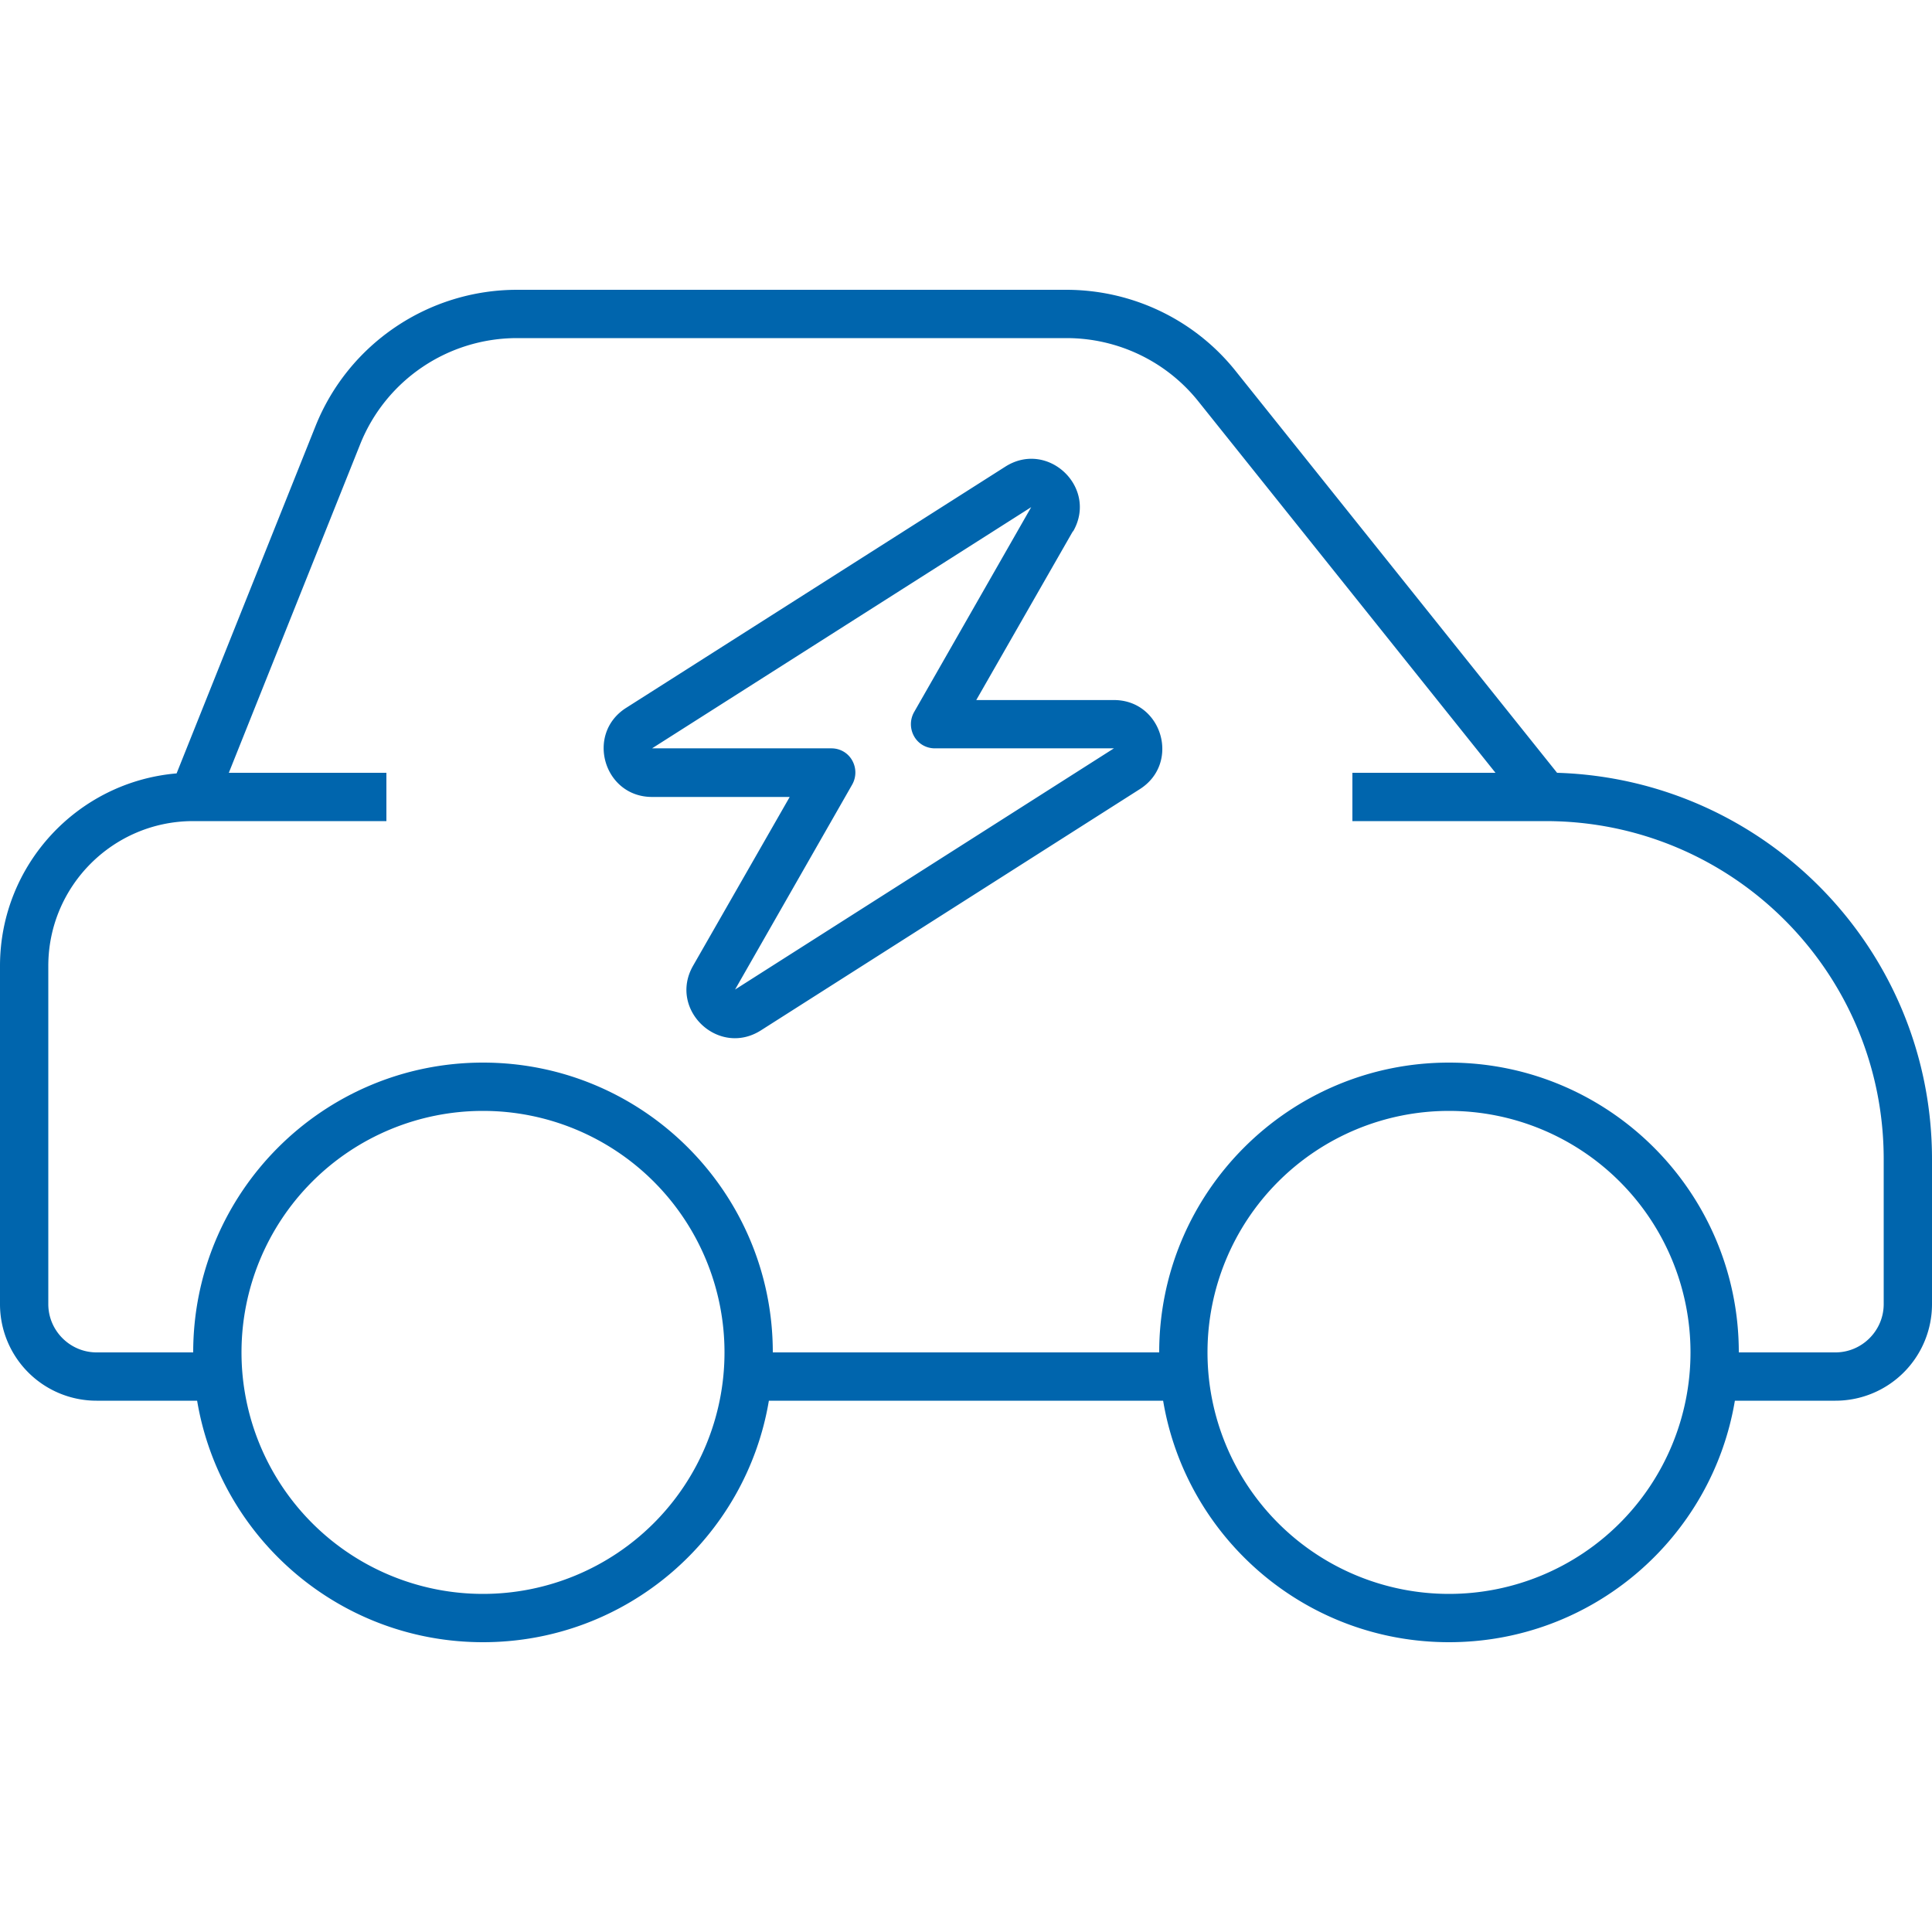
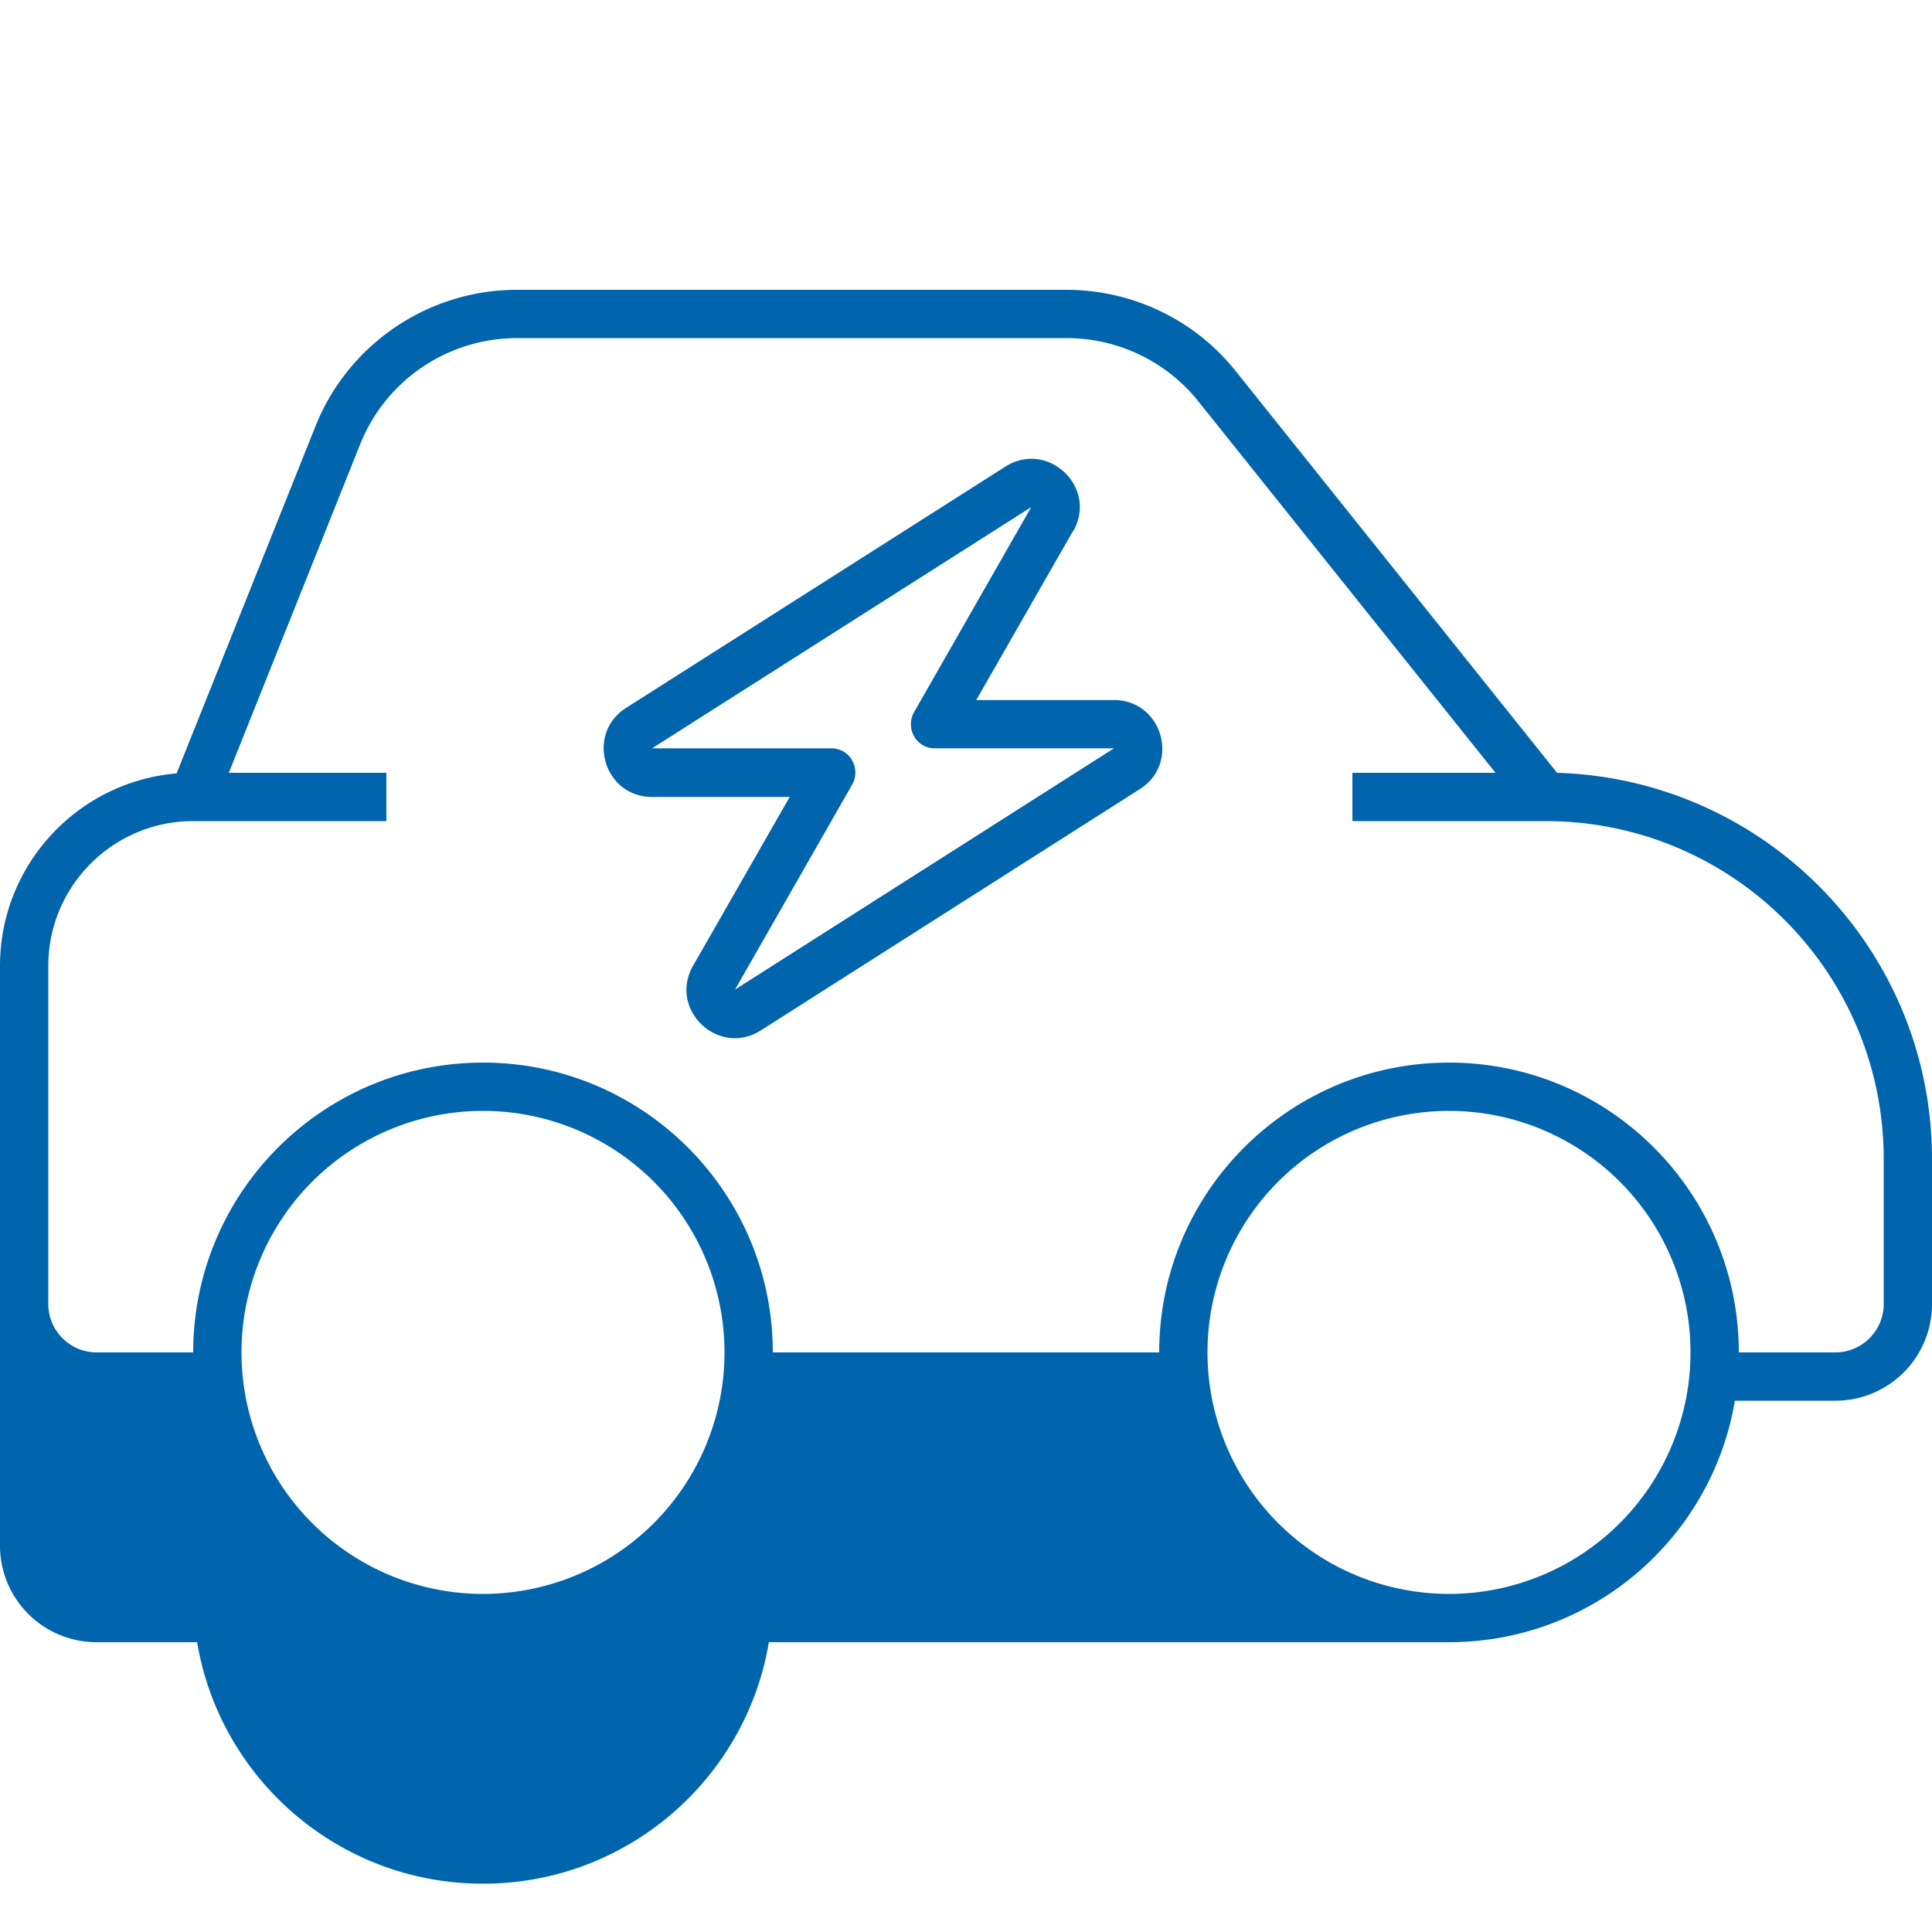
<svg xmlns="http://www.w3.org/2000/svg" version="1.1" width="512" height="512" x="0" y="0" viewBox="0 0 640 512">
-   <path fill="#0065ad" d="M119.3 83.2L75.8 192H128v16H64c-26.5 0-48 21.5-48 48v112c0 8.8 7.2 16 16 16h32c0-53 43-96 96-96s96 43 96 96h128c0-53 43-96 96-96s96 43 96 96h32c8.8 0 16-7.2 16-16v-48c0-61.9-50.1-112-112-112h-64v-16h47.4L397 69c-10.6-13.3-26.7-21-43.7-21h-182c-22.9 0-43.5 13.9-52 35.2zm-60.8 109l46-115C115.4 49.9 141.9 32 171.3 32h181.9c21.9 0 42.6 9.9 56.2 27l106.4 133c69 2.1 124.2 58.6 124.2 128v48a31.97 31.97 0 0 1-32 32h-33.3c-7.6 45.4-47.1 80-94.7 80s-87.1-34.6-94.7-80H254.7c-7.6 45.4-47.1 80-94.7 80s-87.1-34.6-94.7-80H32a31.97 31.97 0 0 1-32-32V256c0-33.5 25.7-61 58.5-63.8zM160 464a80 80 0 1 0 0-160 80 80 0 1 0 0 160zm400-80a80 80 0 1 0-160 0 80 80 0 1 0 160 0zM355.4 112l-32 55.9H369c16 0 22.1 20.9 8.6 29.5l-125.5 79.9c-14.1 9-30.8-6.9-22.5-21.4l32-55.9H216c-16 0-22.1-20.9-8.6-29.5L333 90.6c14.1-9 30.8 6.9 22.5 21.4zM216 183.9h59.4c2.9 0 5.5 1.5 6.9 4s1.4 5.5 0 8l-38.8 67.9L369 183.9h-59.3c-2.9 0-5.5-1.5-6.9-4s-1.4-5.5 0-8l38.8-67.9L216 183.9z" />
+   <path fill="#0065ad" d="M119.3 83.2L75.8 192H128v16H64c-26.5 0-48 21.5-48 48v112c0 8.8 7.2 16 16 16h32c0-53 43-96 96-96s96 43 96 96h128c0-53 43-96 96-96s96 43 96 96h32c8.8 0 16-7.2 16-16v-48c0-61.9-50.1-112-112-112h-64v-16h47.4L397 69c-10.6-13.3-26.7-21-43.7-21h-182c-22.9 0-43.5 13.9-52 35.2zm-60.8 109l46-115C115.4 49.9 141.9 32 171.3 32h181.9c21.9 0 42.6 9.9 56.2 27l106.4 133c69 2.1 124.2 58.6 124.2 128v48a31.97 31.97 0 0 1-32 32h-33.3c-7.6 45.4-47.1 80-94.7 80H254.7c-7.6 45.4-47.1 80-94.7 80s-87.1-34.6-94.7-80H32a31.97 31.97 0 0 1-32-32V256c0-33.5 25.7-61 58.5-63.8zM160 464a80 80 0 1 0 0-160 80 80 0 1 0 0 160zm400-80a80 80 0 1 0-160 0 80 80 0 1 0 160 0zM355.4 112l-32 55.9H369c16 0 22.1 20.9 8.6 29.5l-125.5 79.9c-14.1 9-30.8-6.9-22.5-21.4l32-55.9H216c-16 0-22.1-20.9-8.6-29.5L333 90.6c14.1-9 30.8 6.9 22.5 21.4zM216 183.9h59.4c2.9 0 5.5 1.5 6.9 4s1.4 5.5 0 8l-38.8 67.9L369 183.9h-59.3c-2.9 0-5.5-1.5-6.9-4s-1.4-5.5 0-8l38.8-67.9L216 183.9z" />
</svg>